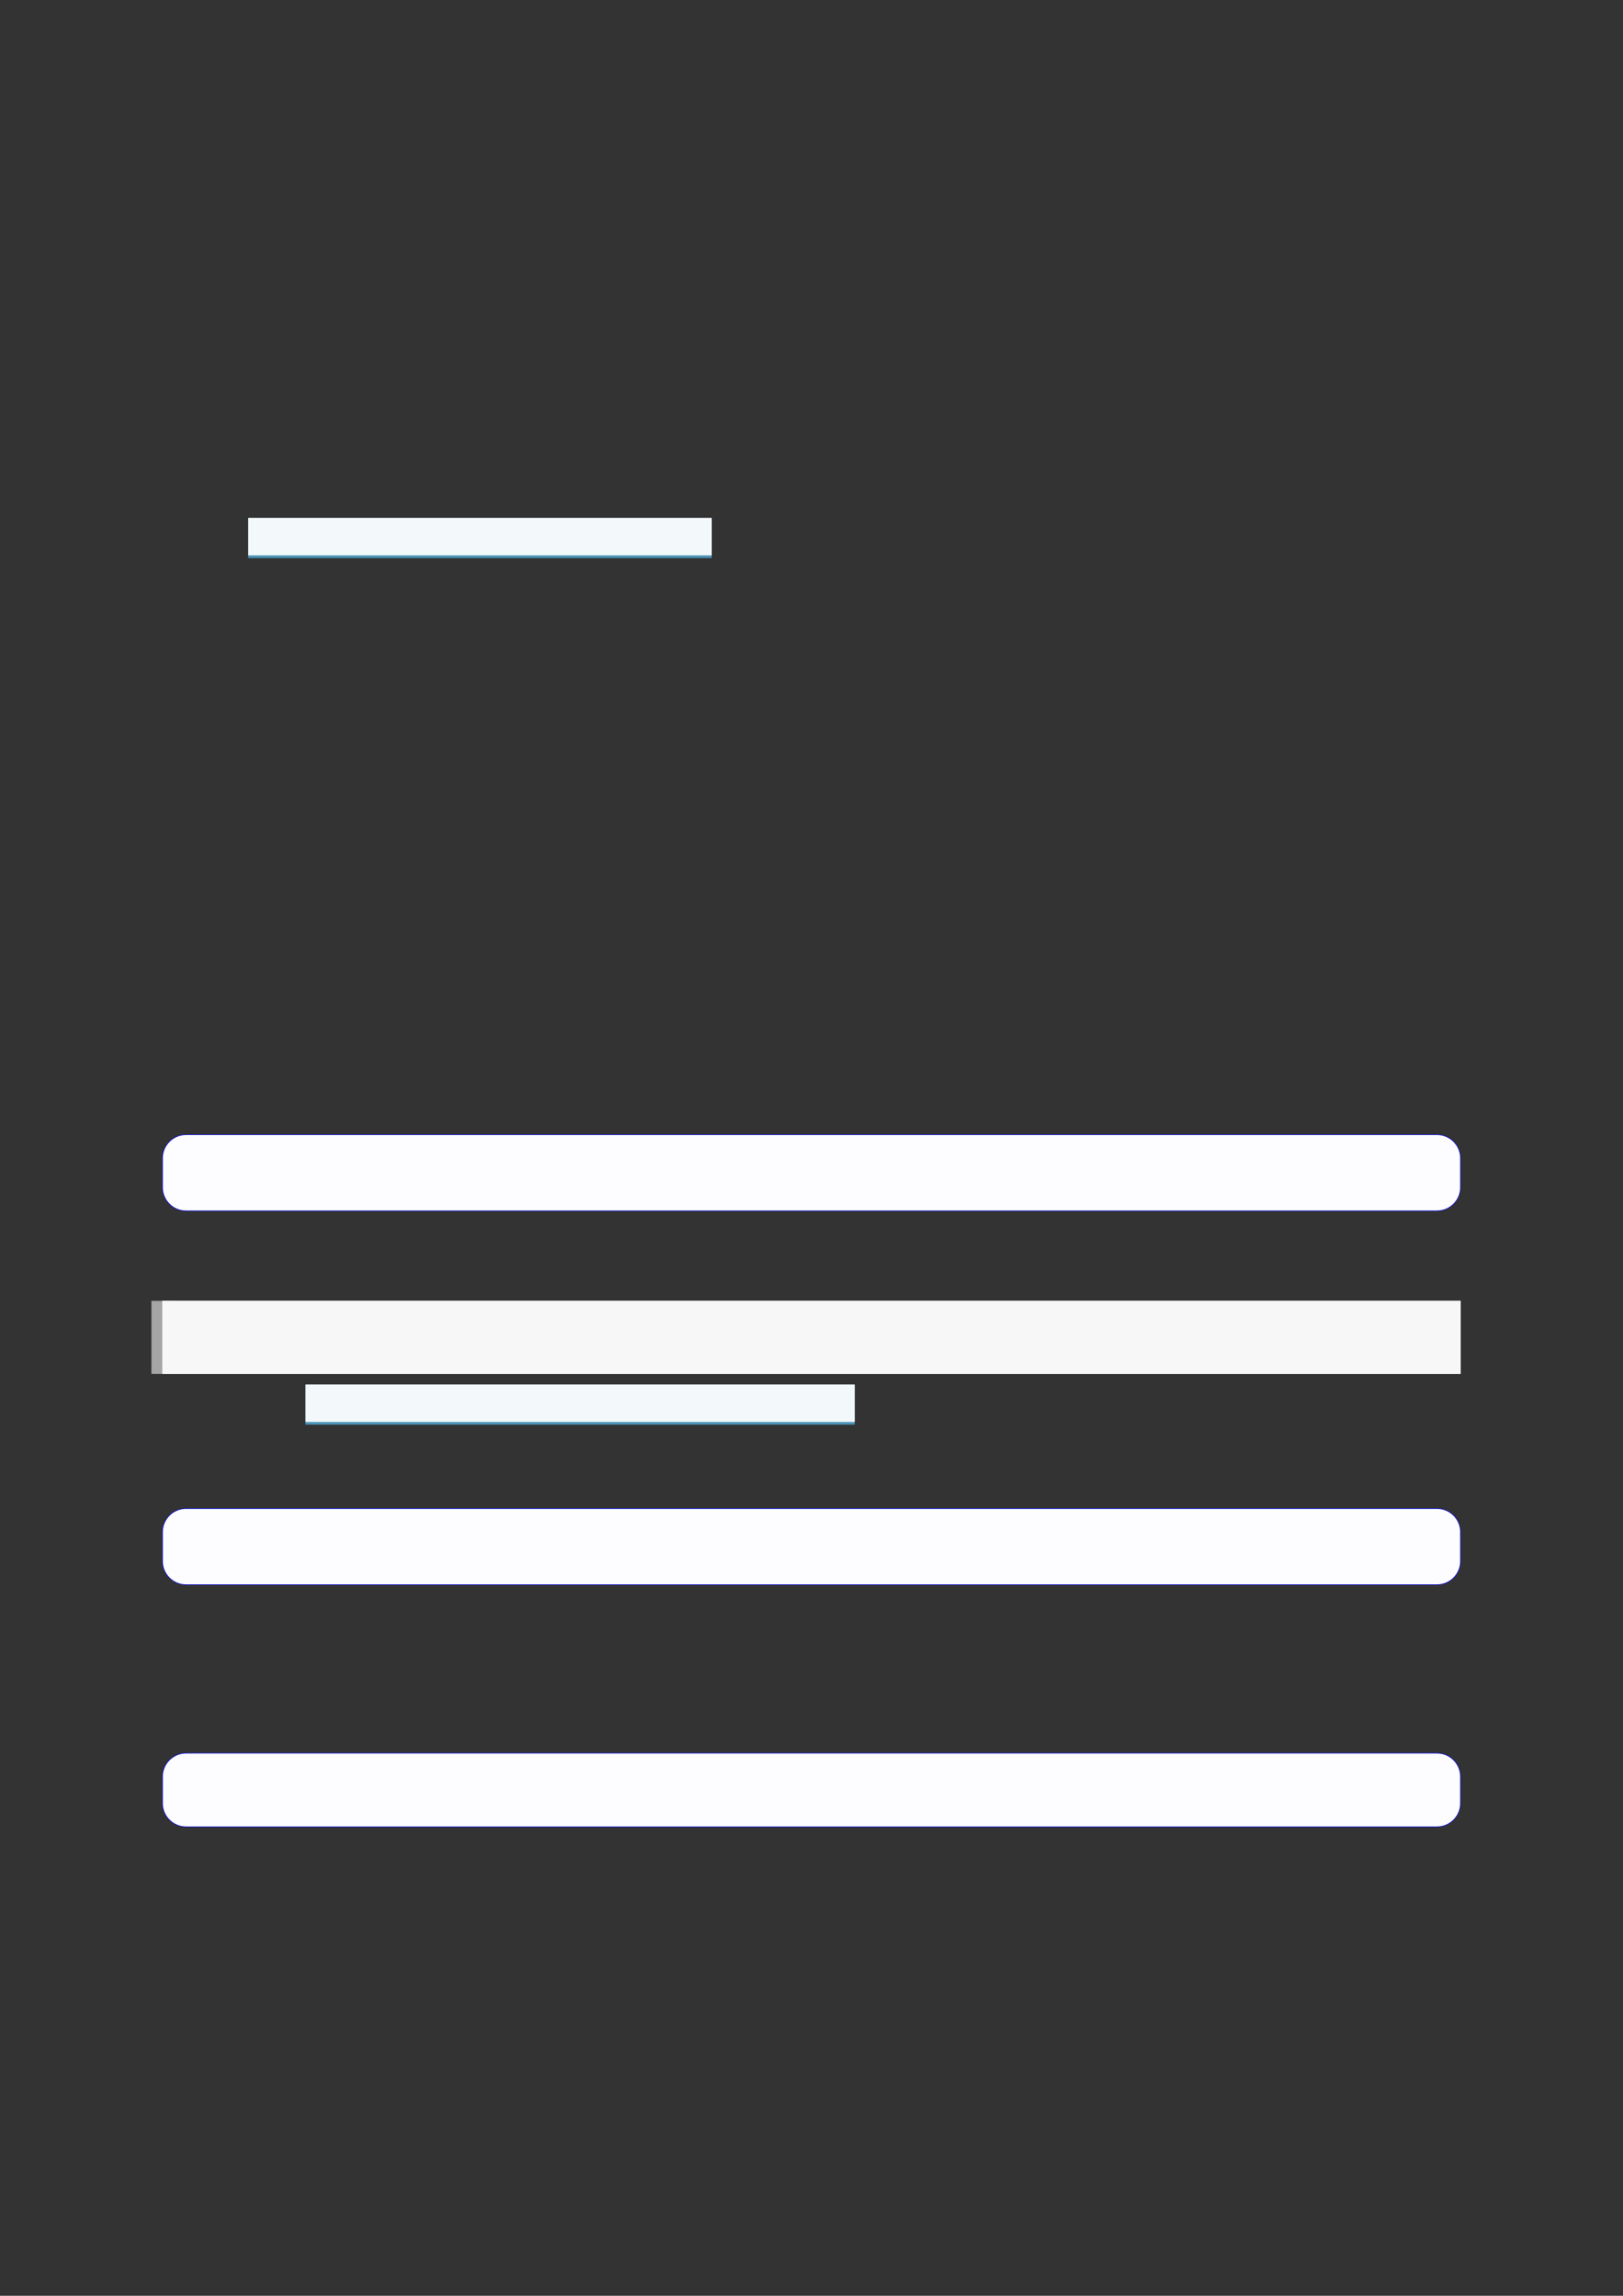
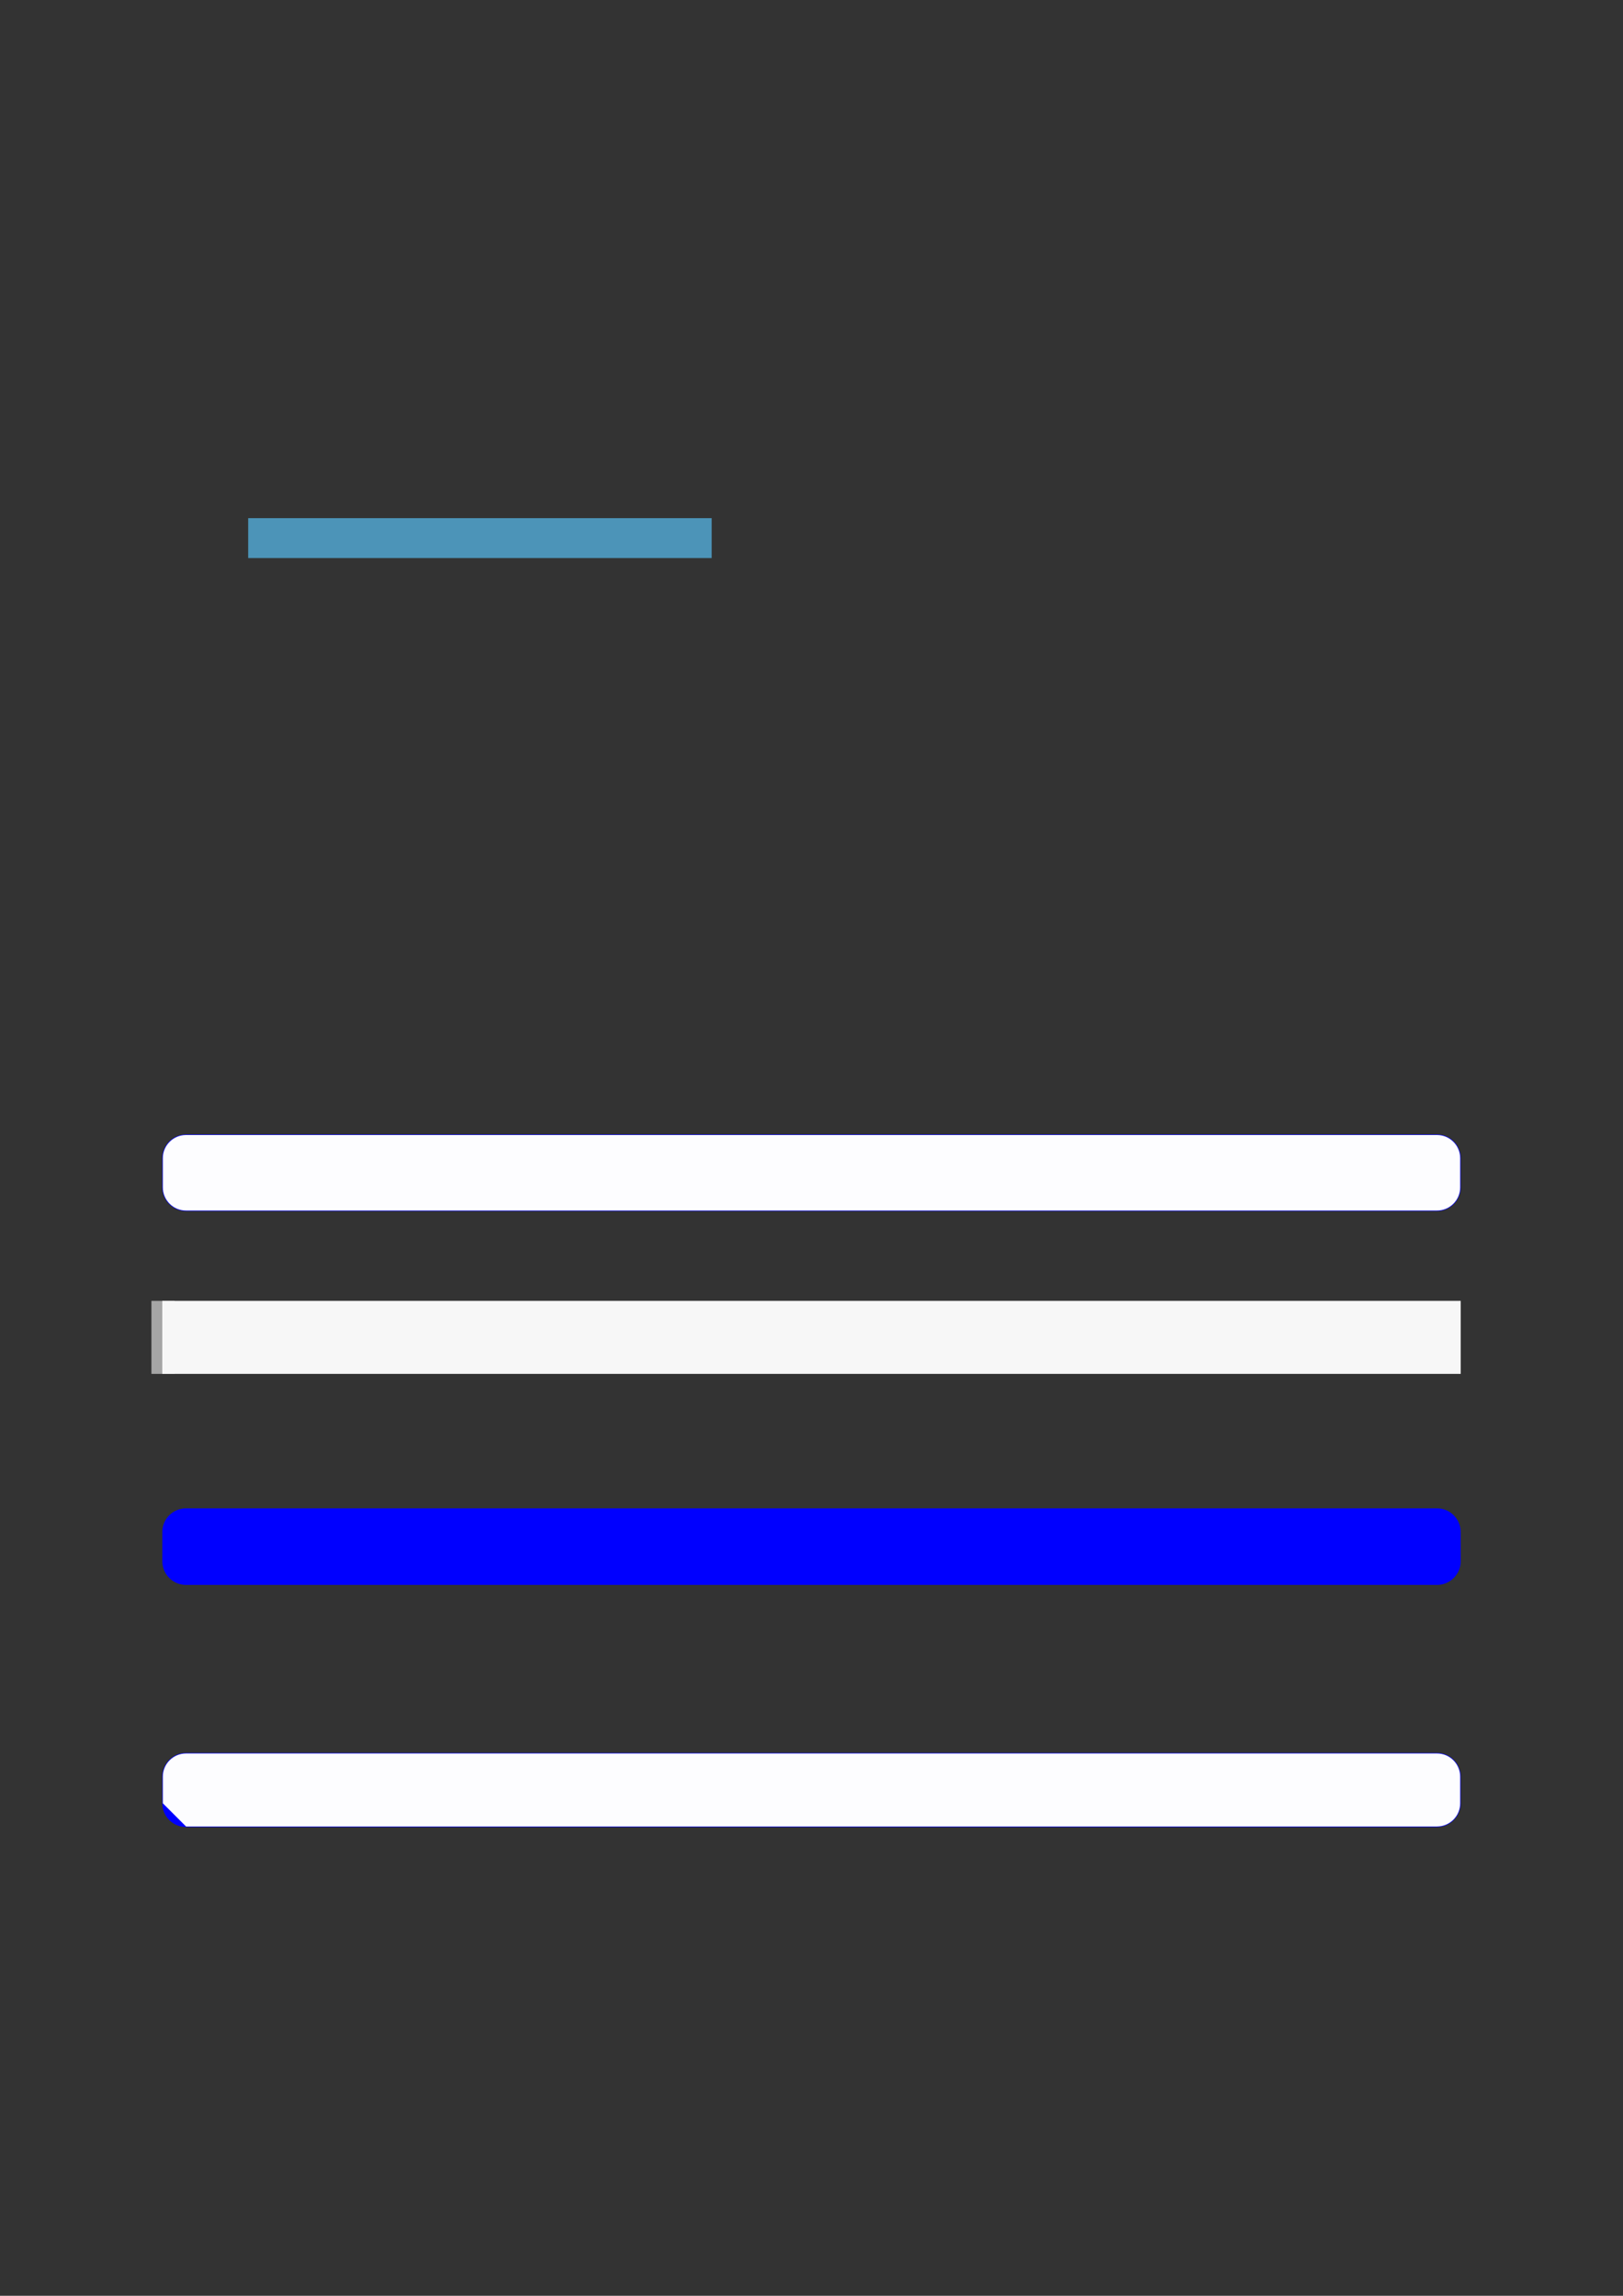
<svg xmlns="http://www.w3.org/2000/svg" width="3307.111" height="4677.167" viewBox="0 0 3307.111 4677.167">
  <rect x="0" y="0" width="3307.111" height="4677.167" fill="#333333" stroke="none" />
  <path fill-rule="nonzero" fill="rgb(29.999%, 57.999%, 71.999%)" fill-opacity="1" d="M 505.707 1136.938 L 505.707 1055.586 L 1450.121 1055.586 L 1450.121 1136.938 Z M 505.707 1136.938 " />
-   <path fill-rule="nonzero" fill="rgb(95%, 96.999%, 98%)" fill-opacity="1" d="M 505.707 1131.402 L 505.707 1055.031 L 1450.121 1055.031 L 1450.121 1131.402 Z M 505.707 1131.402 " />
  <path fill-rule="nonzero" fill="rgb(0%, 0%, 100%)" fill-opacity="1" d="M 330.707 2418.938 L 330.707 2359.598 C 330.707 2332.895 352.352 2311.246 379.059 2311.246 L 2928.066 2311.246 C 2954.773 2311.246 2976.418 2332.895 2976.418 2359.598 L 2976.418 2418.938 C 2976.418 2445.641 2954.773 2467.289 2928.066 2467.289 L 379.059 2467.289 C 352.352 2467.289 330.707 2445.641 330.707 2418.938 Z M 330.707 2418.938 " />
  <path fill-rule="nonzero" fill="rgb(98.999%, 98.999%, 100%)" fill-opacity="1" d="M 331.812 2418.938 L 331.812 2359.598 C 331.812 2333.508 352.965 2312.355 379.059 2312.355 L 2928.066 2312.355 C 2954.16 2312.355 2975.312 2333.508 2975.312 2359.598 L 2975.312 2418.938 C 2975.312 2445.031 2954.16 2466.184 2928.066 2466.184 L 379.059 2466.184 C 352.965 2466.184 331.812 2445.031 331.812 2418.938 Z M 331.812 2418.938 " />
  <path fill="none" stroke-width="8.504" stroke-linecap="butt" stroke-linejoin="miter" stroke="rgb(64.999%, 64.999%, 64.999%)" stroke-opacity="1" stroke-miterlimit="10" d="M 0.267 26.77 L 0.267 -0 " transform="matrix(5.556, 0, 0, -5.556, 330.706, 2798.944)" />
-   <path fill-rule="nonzero" fill="rgb(100%, 100%, 100%)" fill-opacity="1" d="M 330.707 2798.945 L 330.707 2650.223 L 2976.418 2650.223 L 2976.418 2798.945 Z M 330.707 2798.945 " />
  <path fill-rule="nonzero" fill="rgb(96.5%, 96.5%, 96.5%)" fill-opacity="1" d="M 330.707 2798.945 L 330.707 2650.223 L 2976.418 2650.223 L 2976.418 2798.945 Z M 330.707 2798.945 " />
-   <path fill-rule="nonzero" fill="rgb(29.999%, 57.999%, 71.999%)" fill-opacity="1" d="M 622.371 2902.438 L 622.371 2821.086 L 1741.789 2821.086 L 1741.789 2902.438 Z M 622.371 2902.438 " />
-   <path fill-rule="nonzero" fill="rgb(95%, 96.999%, 98%)" fill-opacity="1" d="M 622.371 2896.902 L 622.371 2820.531 L 1741.789 2820.531 L 1741.789 2896.902 Z M 622.371 2896.902 " />
  <path fill-rule="nonzero" fill="rgb(0%, 0%, 100%)" fill-opacity="1" d="M 330.707 3180.57 L 330.707 3121.23 C 330.707 3094.527 352.352 3072.879 379.059 3072.879 L 2928.066 3072.879 C 2954.773 3072.879 2976.418 3094.527 2976.418 3121.23 L 2976.418 3180.57 C 2976.418 3207.273 2954.773 3228.922 2928.066 3228.922 L 379.059 3228.922 C 352.352 3228.922 330.707 3207.273 330.707 3180.57 Z M 330.707 3180.57 " />
-   <path fill-rule="nonzero" fill="rgb(98.999%, 98.999%, 100%)" fill-opacity="1" d="M 331.812 3180.57 L 331.812 3121.23 C 331.812 3095.141 352.965 3073.988 379.059 3073.988 L 2928.066 3073.988 C 2954.16 3073.988 2975.312 3095.141 2975.312 3121.23 L 2975.312 3180.57 C 2975.312 3206.664 2954.16 3227.816 2928.066 3227.816 L 379.059 3227.816 C 352.965 3227.816 331.812 3206.664 331.812 3180.57 Z M 331.812 3180.57 " />
  <path fill-rule="nonzero" fill="rgb(0%, 0%, 100%)" fill-opacity="1" d="M 330.707 3673.793 L 330.707 3619.562 C 330.707 3592.855 352.352 3571.211 379.059 3571.211 L 2928.066 3571.211 C 2954.773 3571.211 2976.418 3592.855 2976.418 3619.562 L 2976.418 3673.793 C 2976.418 3700.496 2954.773 3722.145 2928.066 3722.145 L 379.059 3722.145 C 352.352 3722.145 330.707 3700.496 330.707 3673.793 Z M 330.707 3673.793 " />
-   <path fill-rule="nonzero" fill="rgb(98.999%, 98.999%, 100%)" fill-opacity="1" d="M 331.812 3673.793 L 331.812 3619.562 C 331.812 3593.469 352.965 3572.316 379.059 3572.316 L 2928.066 3572.316 C 2954.16 3572.316 2975.312 3593.469 2975.312 3619.562 L 2975.312 3673.793 C 2975.312 3699.887 2954.16 3721.039 2928.066 3721.039 L 379.059 3721.039 C 352.965 3721.039 331.812 3699.887 331.812 3673.793 Z M 331.812 3673.793 " />
+   <path fill-rule="nonzero" fill="rgb(98.999%, 98.999%, 100%)" fill-opacity="1" d="M 331.812 3673.793 L 331.812 3619.562 C 331.812 3593.469 352.965 3572.316 379.059 3572.316 L 2928.066 3572.316 C 2954.16 3572.316 2975.312 3593.469 2975.312 3619.562 L 2975.312 3673.793 C 2975.312 3699.887 2954.16 3721.039 2928.066 3721.039 L 379.059 3721.039 Z M 331.812 3673.793 " />
</svg>